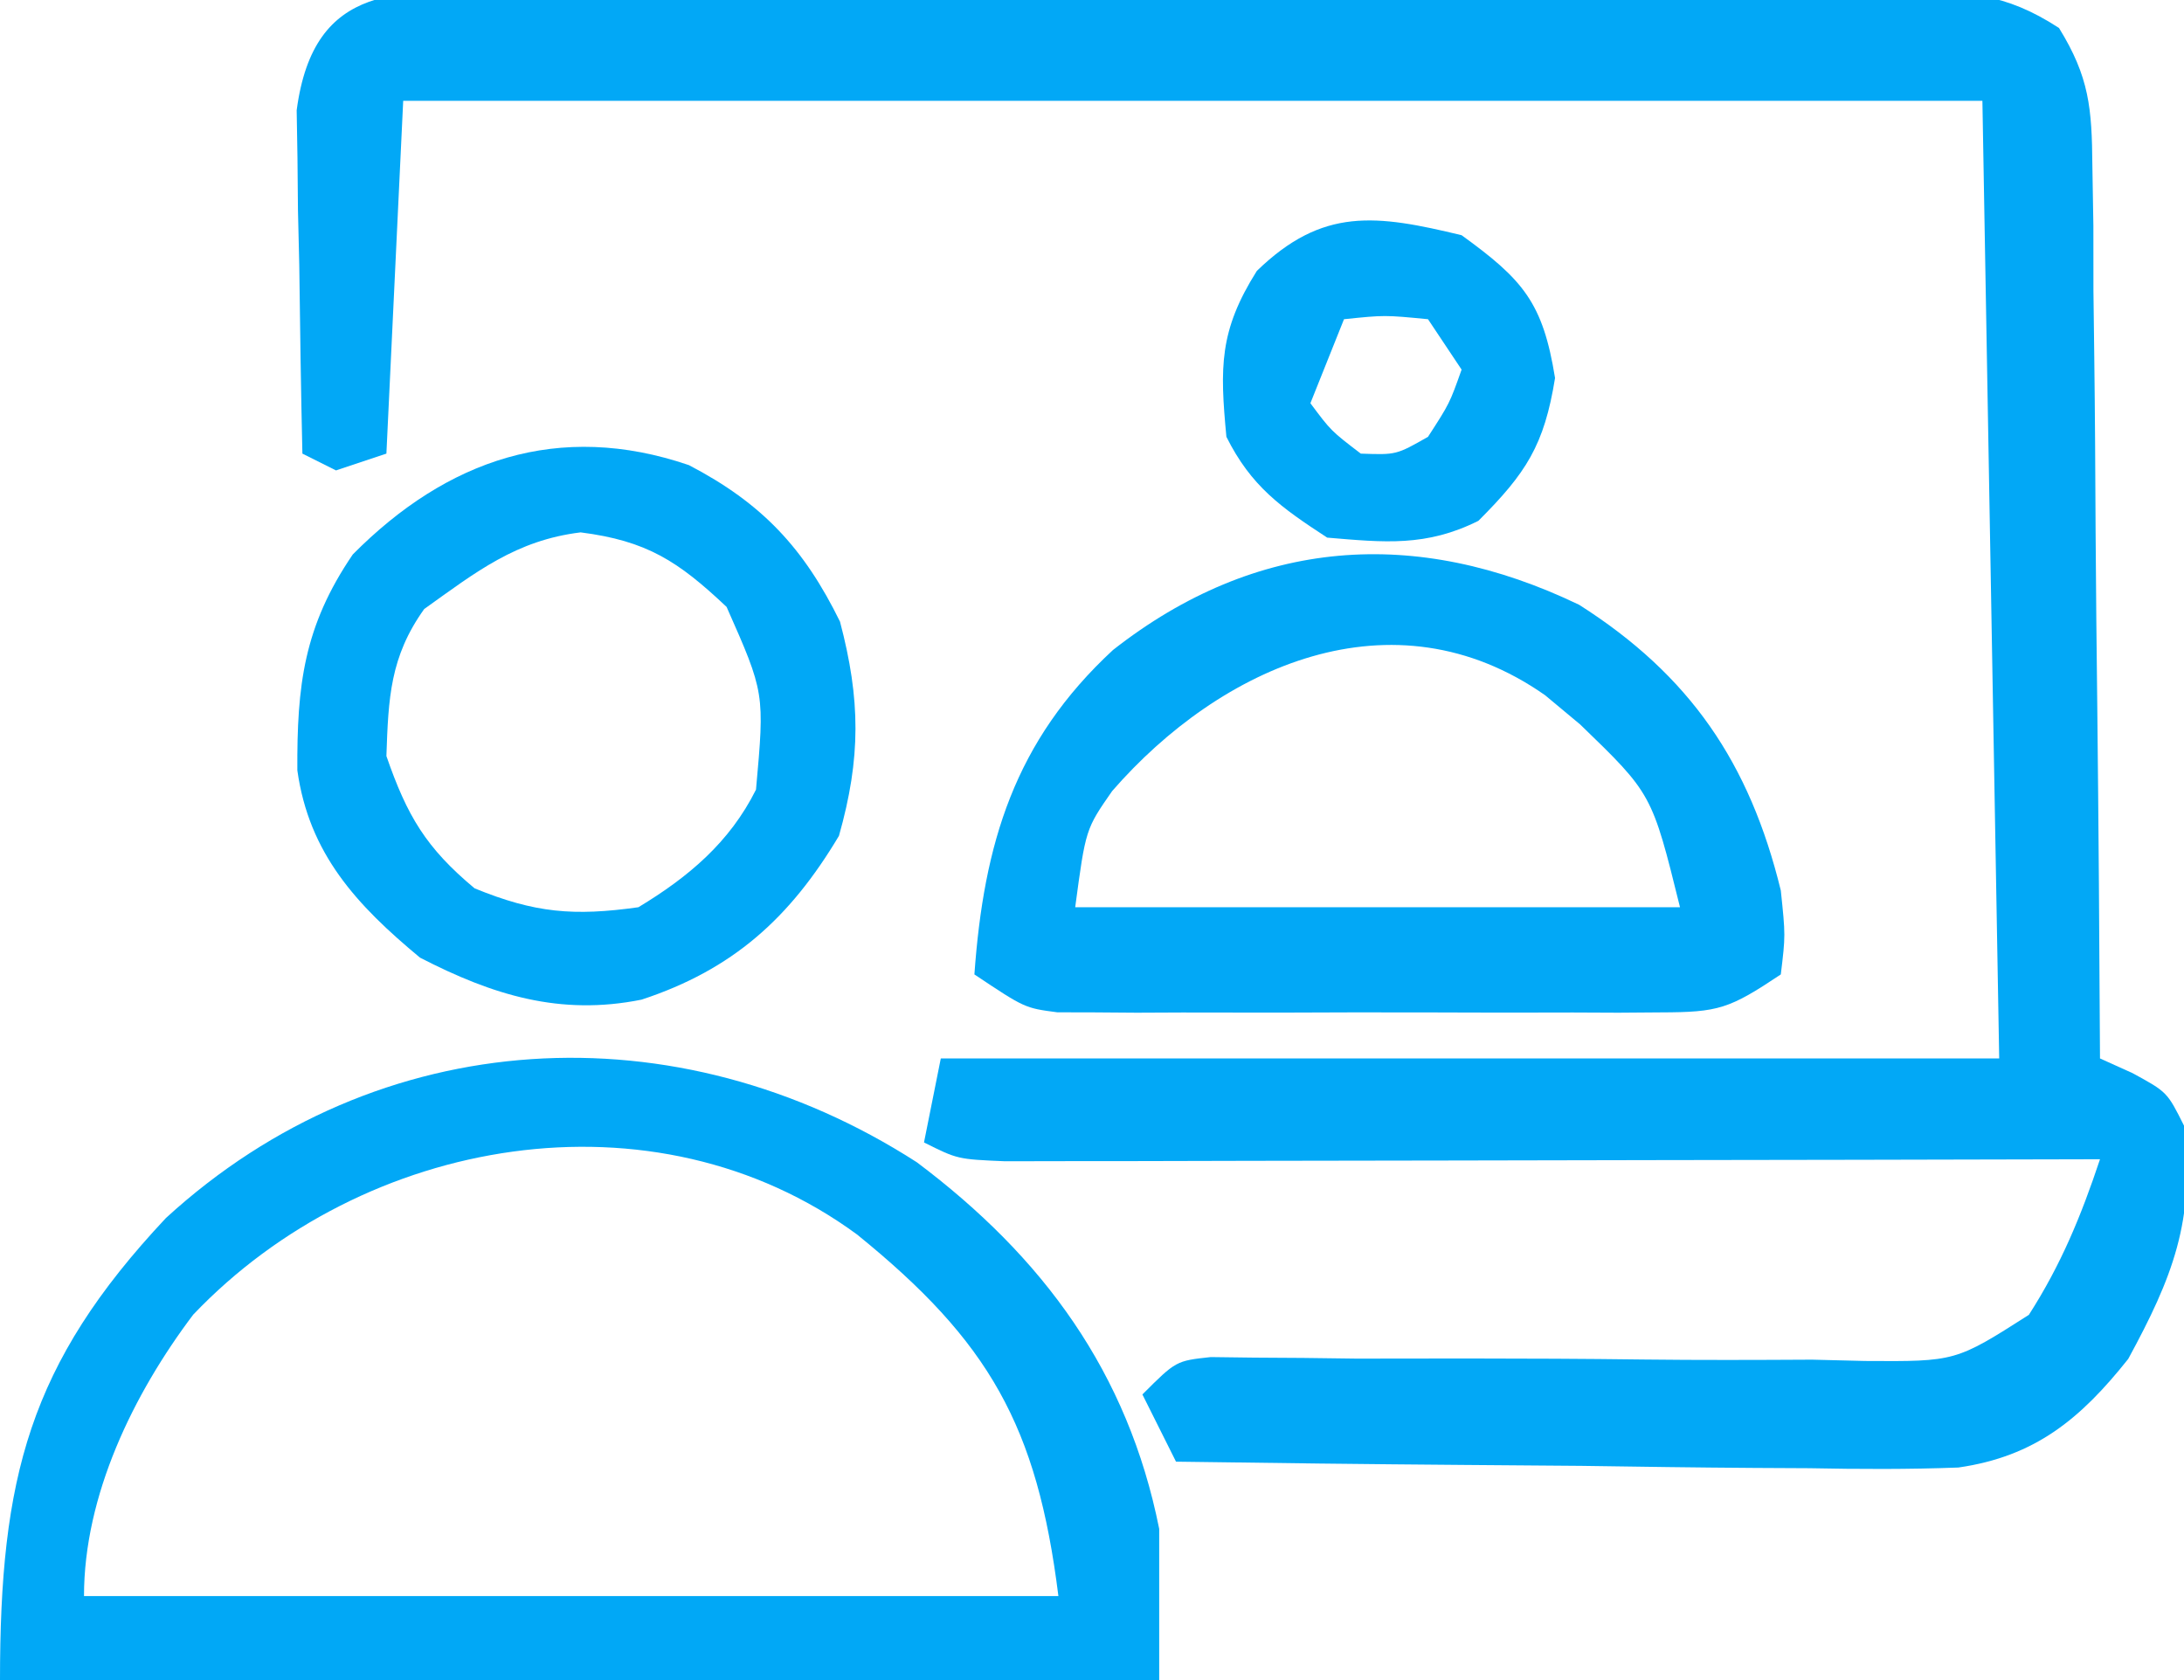
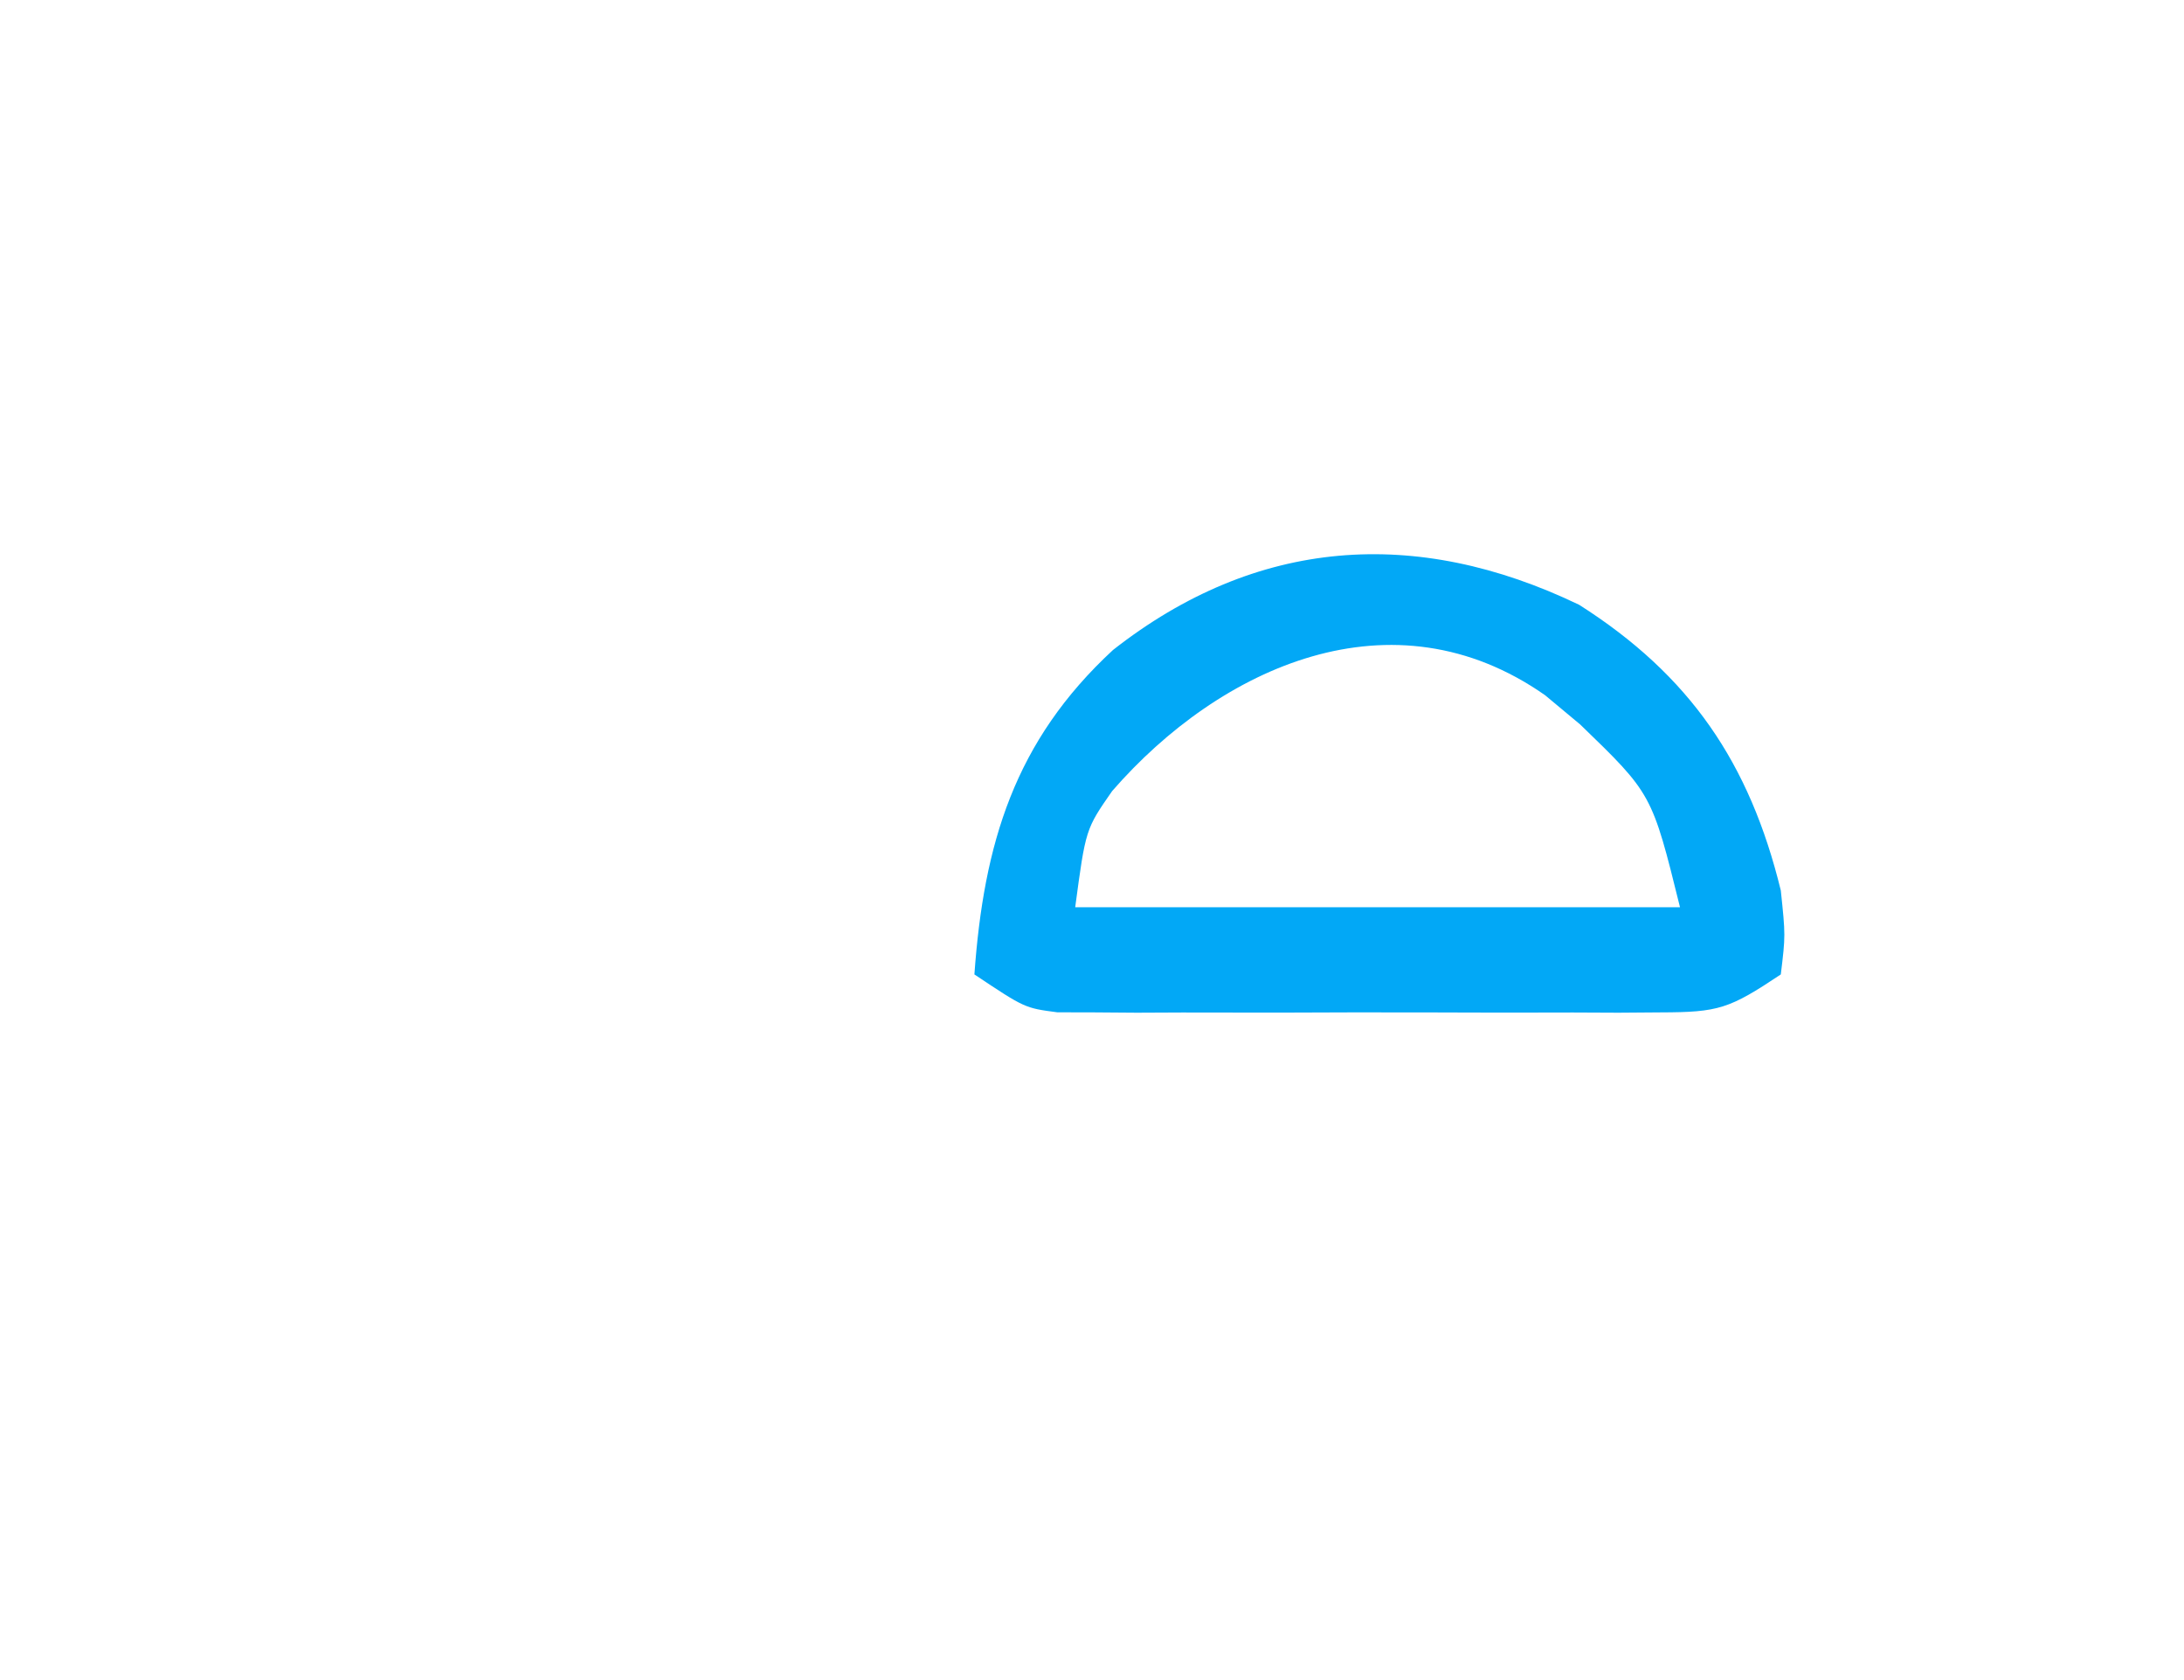
<svg xmlns="http://www.w3.org/2000/svg" width="130" height="100">
-   <path d="M0 0 C0.96 -0.007 1.919 -0.014 2.908 -0.021 C6.087 -0.039 9.265 -0.027 12.444 -0.014 C14.649 -0.016 16.855 -0.02 19.061 -0.025 C23.687 -0.031 28.313 -0.023 32.939 -0.004 C38.872 0.019 44.805 0.006 50.738 -0.018 C55.294 -0.033 59.85 -0.028 64.406 -0.018 C66.594 -0.015 68.782 -0.018 70.969 -0.028 C74.027 -0.038 77.083 -0.022 80.141 0 C81.501 -0.012 81.501 -0.012 82.888 -0.025 C86.7 0.027 88.951 0.072 92.194 2.183 C94.001 5.11 94.152 6.954 94.181 10.388 C94.201 11.569 94.22 12.75 94.241 13.966 C94.242 15.236 94.243 16.506 94.244 17.814 C94.261 19.118 94.277 20.422 94.294 21.766 C94.338 25.225 94.358 28.683 94.373 32.142 C94.393 35.675 94.435 39.208 94.475 42.74 C94.55 49.666 94.6 56.592 94.635 63.518 C95.274 63.806 95.914 64.095 96.573 64.393 C98.635 65.518 98.635 65.518 99.635 67.518 C100.324 73.144 98.93 76.593 96.315 81.404 C93.465 84.989 90.763 87.212 86.203 87.867 C83.238 87.98 80.297 87.967 77.33 87.908 C76.251 87.903 75.172 87.897 74.06 87.891 C70.626 87.869 67.194 87.819 63.76 87.768 C61.427 87.748 59.093 87.729 56.76 87.713 C51.051 87.669 45.343 87.602 39.635 87.518 C38.975 86.198 38.315 84.878 37.635 83.518 C39.635 81.518 39.635 81.518 41.702 81.293 C42.553 81.304 43.404 81.315 44.281 81.326 C45.245 81.332 46.21 81.338 47.204 81.344 C48.25 81.357 49.296 81.371 50.373 81.385 C52.577 81.384 54.781 81.381 56.985 81.377 C60.468 81.379 63.95 81.393 67.433 81.438 C70.789 81.478 74.142 81.466 77.498 81.447 C79.058 81.486 79.058 81.486 80.649 81.525 C86.042 81.56 86.042 81.56 90.4 78.78 C92.321 75.786 93.512 72.888 94.635 69.518 C93.788 69.52 92.94 69.522 92.067 69.524 C84.091 69.544 76.116 69.56 68.14 69.569 C64.04 69.575 59.939 69.582 55.839 69.593 C51.883 69.604 47.928 69.61 43.973 69.612 C42.462 69.614 40.951 69.618 39.44 69.623 C37.328 69.631 35.216 69.632 33.104 69.631 C31.901 69.633 30.697 69.636 29.457 69.638 C26.635 69.518 26.635 69.518 24.635 68.518 C24.965 66.868 25.295 65.218 25.635 63.518 C46.425 63.518 67.215 63.518 88.635 63.518 C88.305 44.708 87.975 25.898 87.635 6.518 C56.615 6.518 25.595 6.518 -6.365 6.518 C-6.695 13.448 -7.025 20.378 -7.365 27.518 C-8.355 27.848 -9.345 28.178 -10.365 28.518 C-11.025 28.188 -11.685 27.858 -12.365 27.518 C-12.452 23.768 -12.505 20.018 -12.552 16.268 C-12.578 15.204 -12.603 14.141 -12.629 13.045 C-12.638 12.02 -12.648 10.995 -12.658 9.939 C-12.674 8.997 -12.689 8.054 -12.706 7.083 C-11.68 -0.639 -6.488 -0.058 0 0 Z " fill="#02A8F6" transform="translate(30.365,-0.518)" />
-   <path d="M0 0 C7.522 5.644 12.562 12.502 14.426 21.82 C14.426 24.79 14.426 27.76 14.426 30.82 C-8.344 30.82 -31.114 30.82 -54.574 30.82 C-54.574 18.805 -52.863 12.017 -44.699 3.32 C-32.034 -8.285 -14.272 -9.189 0 0 Z M-43.074 9.07 C-46.649 13.808 -49.574 19.839 -49.574 25.82 C-30.434 25.82 -11.294 25.82 8.426 25.82 C7.159 15.683 4.31 10.671 -3.562 4.297 C-15.647 -4.573 -32.932 -1.577 -43.074 9.07 Z " fill="#01A8F6" transform="translate(54.574,69.18)" />
  <path d="M0 0 C6.597 4.196 10.145 9.41 12 17 C12.281 19.68 12.281 19.68 12 22 C8.933 24.045 8.308 24.251 4.852 24.259 C4.021 24.265 3.19 24.271 2.333 24.278 C1.44 24.274 0.546 24.27 -0.375 24.266 C-1.296 24.268 -2.217 24.269 -3.166 24.271 C-5.112 24.273 -7.059 24.269 -9.006 24.261 C-11.988 24.25 -14.971 24.261 -17.953 24.273 C-19.844 24.272 -21.734 24.27 -23.625 24.266 C-24.519 24.27 -25.413 24.274 -26.333 24.278 C-27.58 24.268 -27.58 24.268 -28.852 24.259 C-29.582 24.257 -30.312 24.256 -31.065 24.254 C-33 24 -33 24 -36 22 C-35.444 14.216 -33.615 8.11 -27.75 2.688 C-19.227 -3.996 -9.731 -4.682 0 0 Z M-27.801 11.086 C-29.377 13.351 -29.377 13.351 -30 18 C-18.12 18 -6.24 18 6 18 C4.331 11.251 4.331 11.251 0.062 7.125 C-0.627 6.55 -1.317 5.975 -2.027 5.383 C-11.106 -0.981 -21.363 3.685 -27.801 11.086 Z " fill="#02A8F6" transform="translate(94,36)" />
-   <path d="M0 0 C4.363 2.271 6.853 4.947 8.996 9.316 C10.223 13.953 10.246 17.435 8.934 22.066 C6.016 26.96 2.613 30.032 -2.816 31.816 C-7.665 32.792 -11.673 31.548 -16.004 29.316 C-19.777 26.186 -22.61 23.131 -23.305 18.168 C-23.331 13.126 -22.93 9.608 -20.004 5.316 C-14.405 -0.328 -7.74 -2.64 0 0 Z M-15.754 8.566 C-17.787 11.412 -17.887 13.866 -18.004 17.316 C-16.77 20.88 -15.648 22.779 -12.754 25.191 C-9.163 26.66 -6.856 26.857 -3.004 26.316 C-0.035 24.523 2.421 22.467 3.996 19.316 C4.514 13.564 4.514 13.564 2.246 8.441 C-0.641 5.715 -2.5 4.509 -6.441 4.004 C-10.287 4.473 -12.669 6.363 -15.754 8.566 Z " fill="#01A8F6" transform="translate(41.004,27.684)" />
-   <path d="M0 0 C3.662 2.649 4.841 4.011 5.562 8.5 C4.919 12.505 3.841 14.159 1 17 C-2.1 18.55 -4.579 18.29 -8 18 C-10.753 16.204 -12.526 14.947 -14 12 C-14.391 7.859 -14.434 5.688 -12.188 2.125 C-8.271 -1.679 -5.089 -1.228 0 0 Z M-7 5 C-7.66 6.65 -8.32 8.3 -9 10 C-7.772 11.646 -7.772 11.646 -6 13 C-3.889 13.076 -3.889 13.076 -2 12 C-0.716 10.016 -0.716 10.016 0 8 C-0.66 7.01 -1.32 6.02 -2 5 C-4.584 4.75 -4.584 4.75 -7 5 Z " fill="#01A8F6" transform="translate(87,14)" />
</svg>